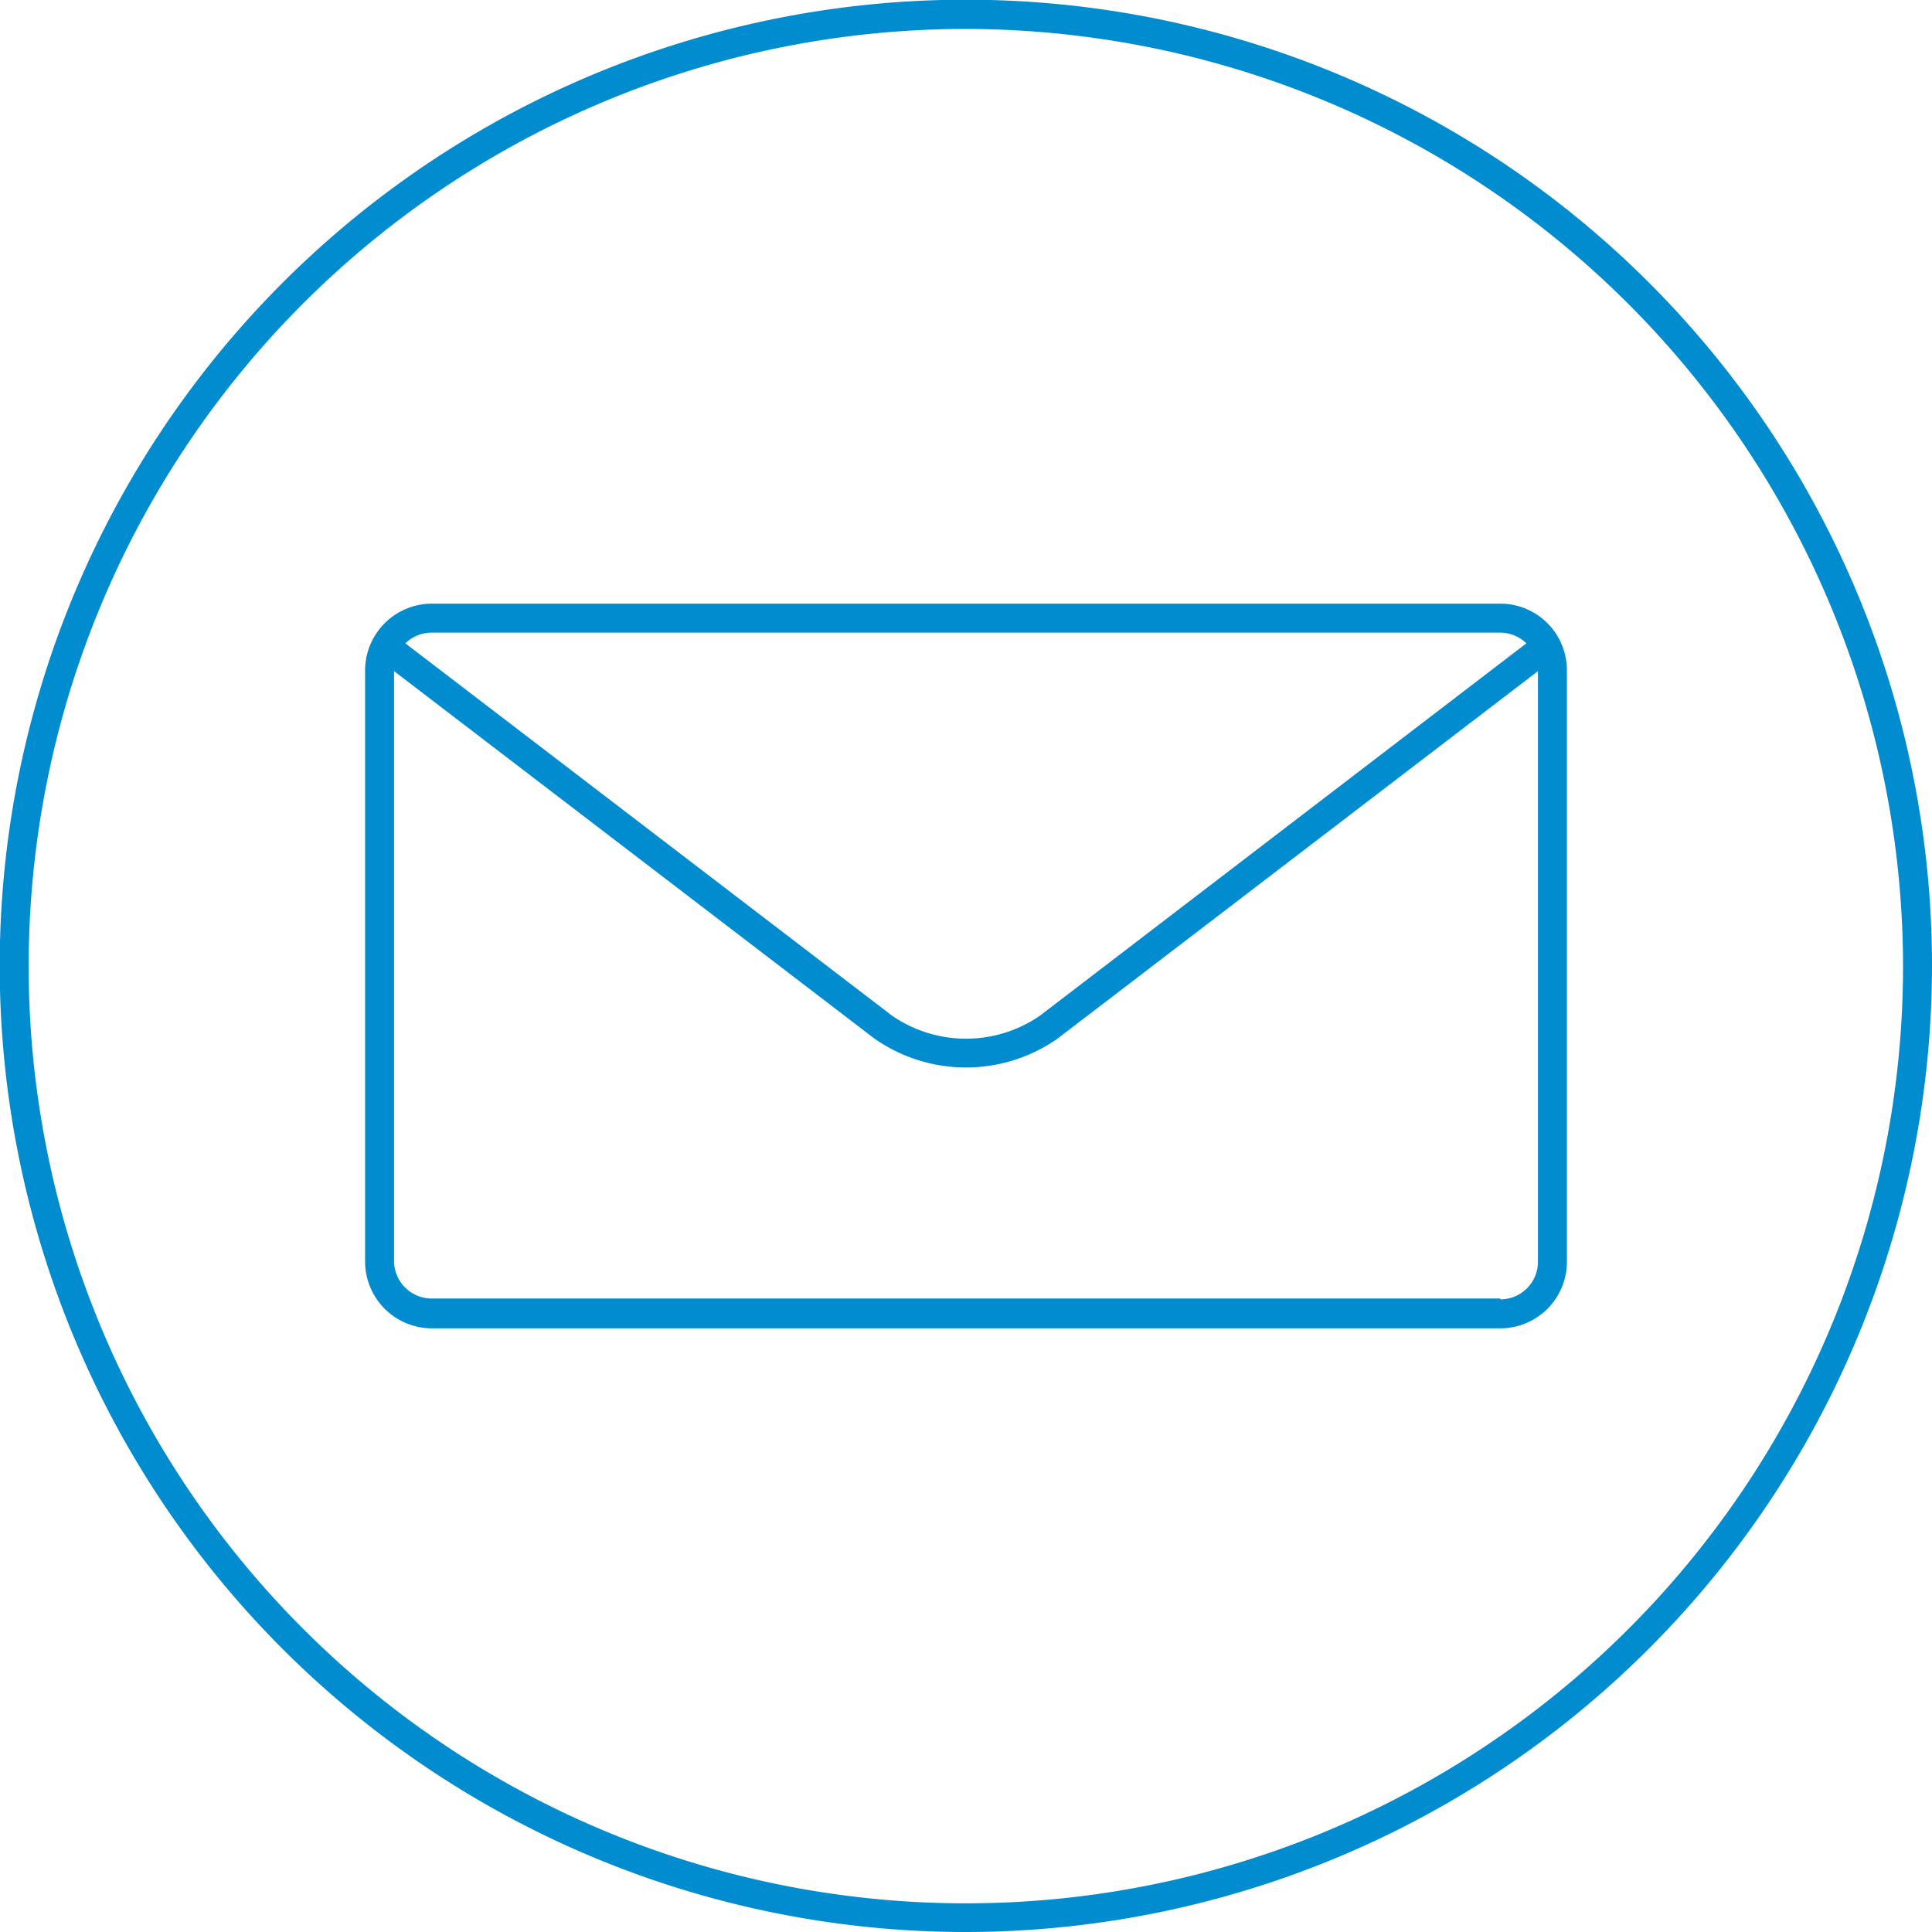
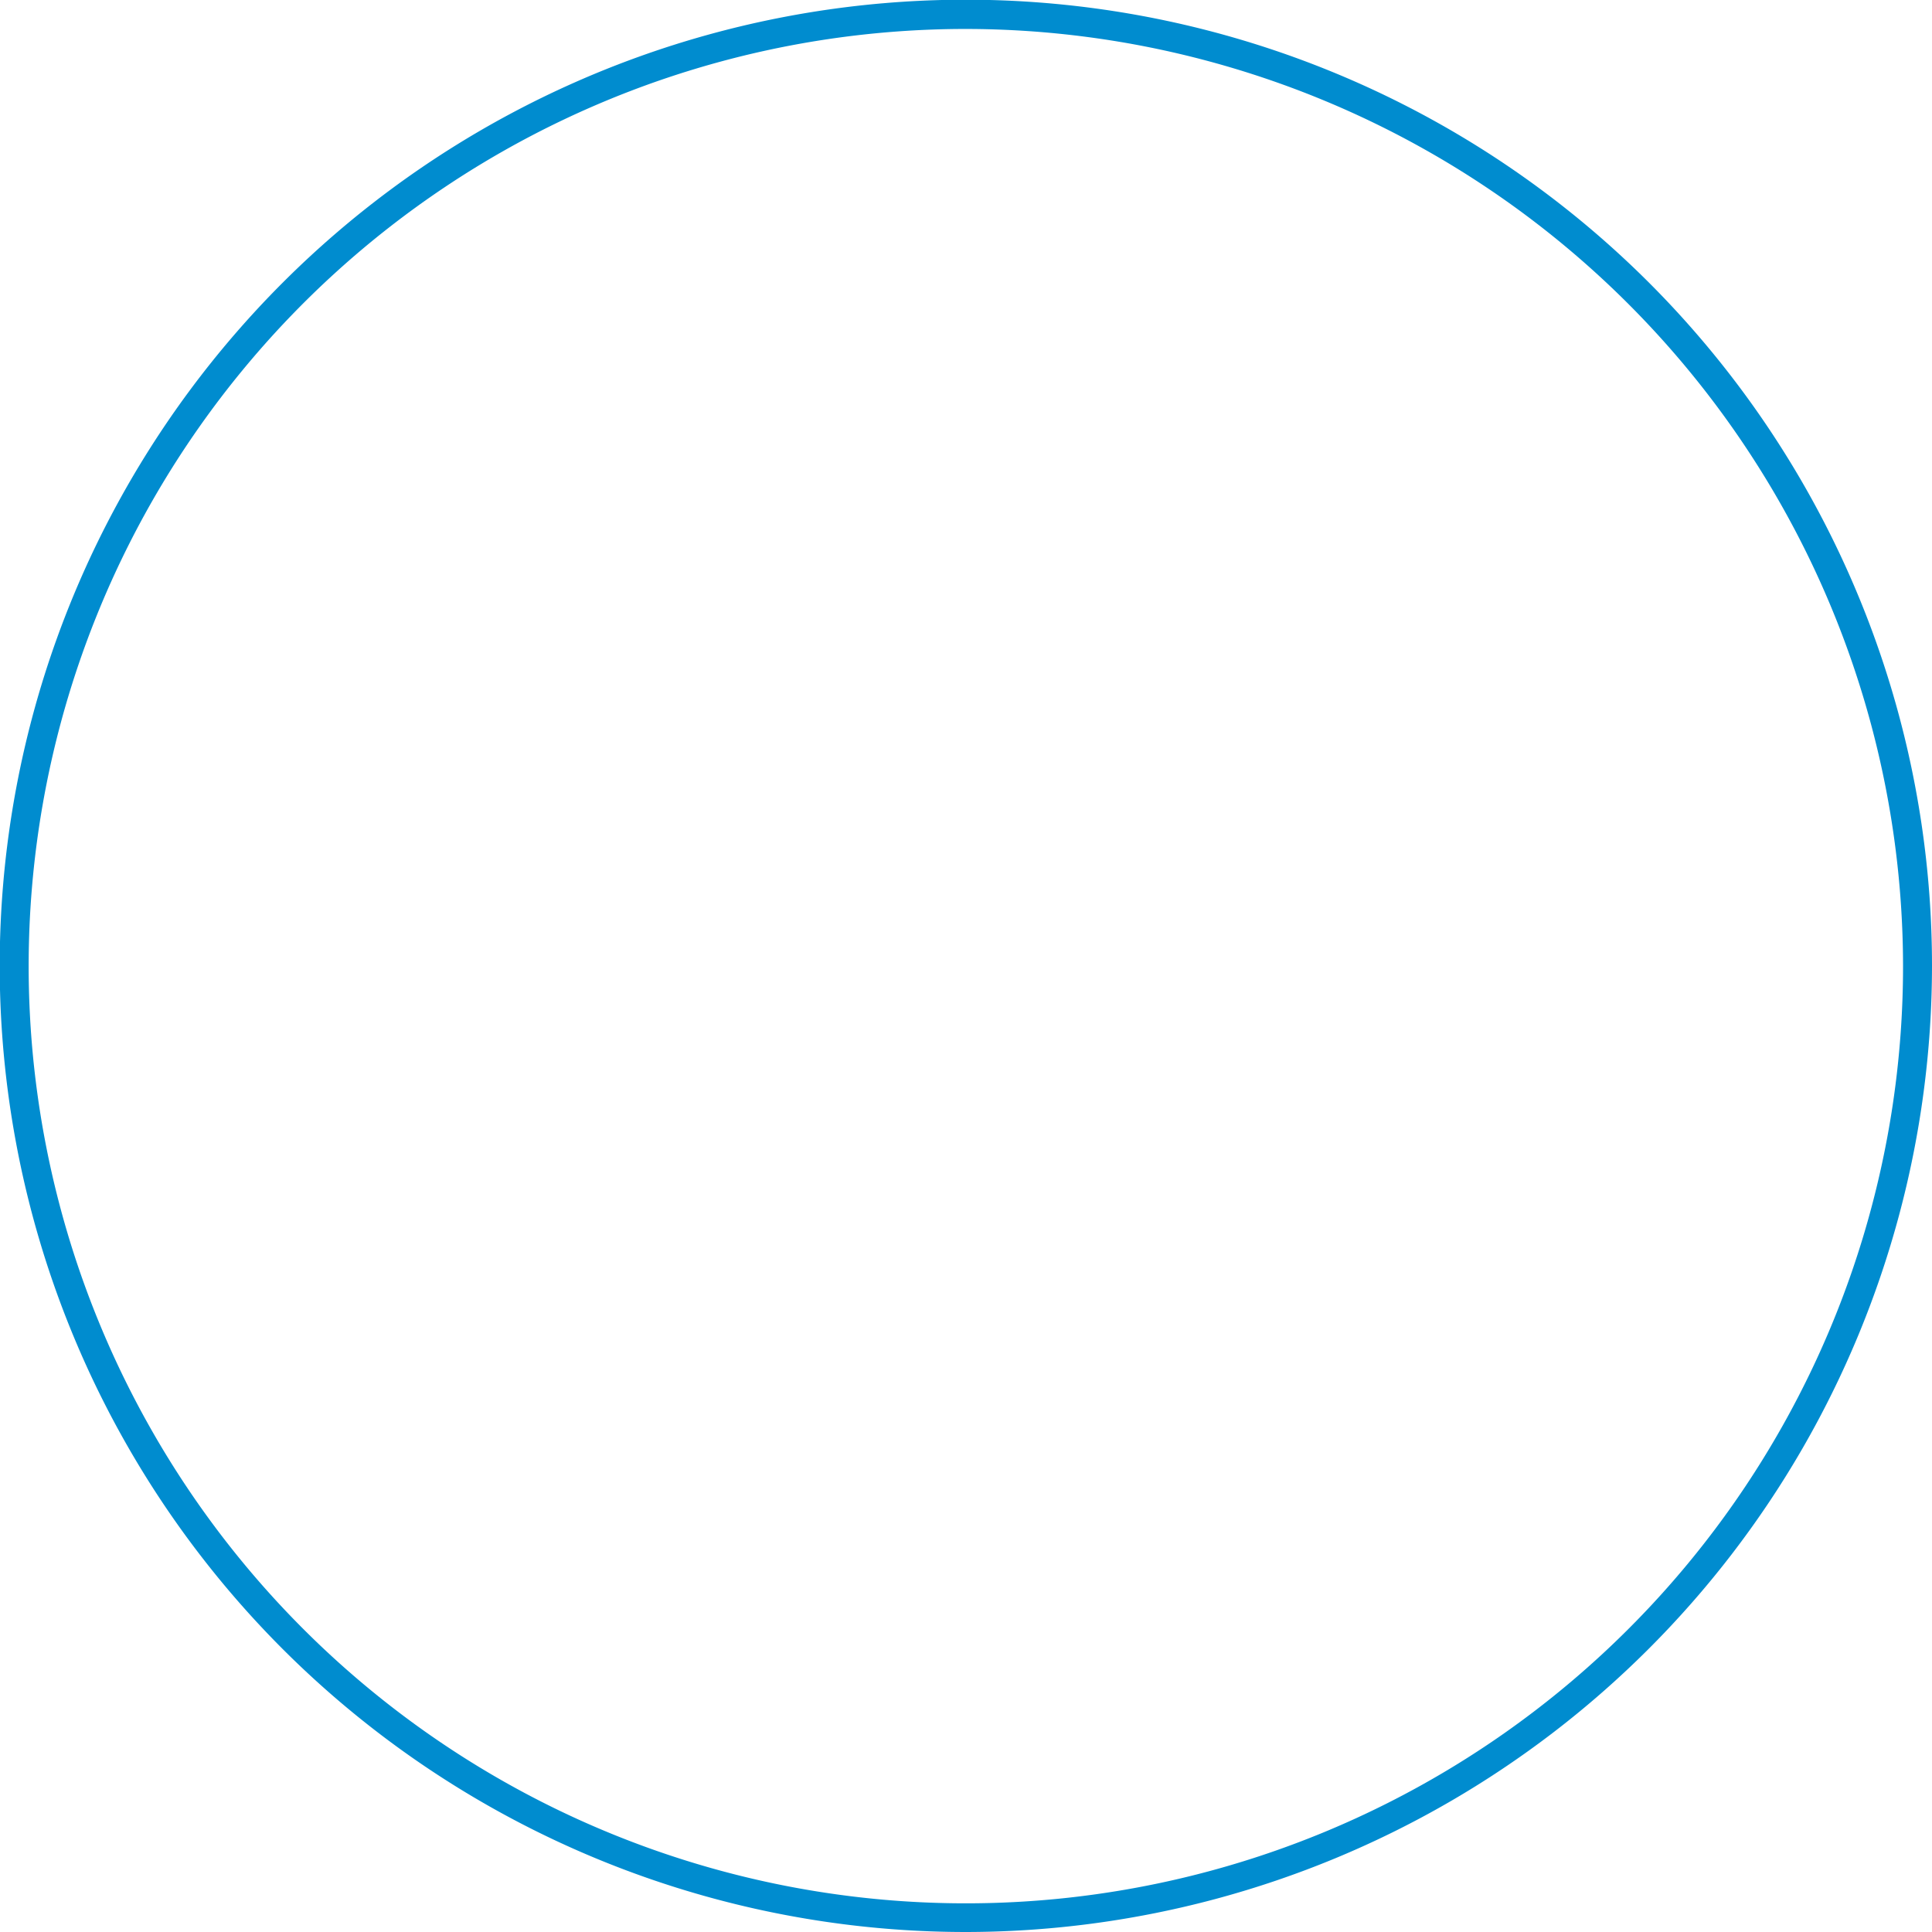
<svg xmlns="http://www.w3.org/2000/svg" viewBox="0 0 66.73 66.73">
  <defs>
    <style>.cls-1{fill:#008ccf;}</style>
  </defs>
  <g id="Layer_2" data-name="Layer 2">
    <g id="Layer_1-2" data-name="Layer 1">
-       <path class="cls-1" d="M51.82,20.85H14.91a2.31,2.31,0,0,0-2.3,2.3V43.58a2.31,2.31,0,0,0,2.3,2.3H51.82a2.3,2.3,0,0,0,2.3-2.3V23.15A2.3,2.3,0,0,0,51.82,20.85Zm0,1a1.31,1.31,0,0,1,.9.37L35.92,35.08a4.5,4.5,0,0,1-5.11,0L14,22.22a1.31,1.31,0,0,1,.9-.37Zm0,23H14.91a1.3,1.3,0,0,1-1.3-1.3V23.18L30.2,35.87a5.51,5.51,0,0,0,6.33,0L53.12,23.18v20.4A1.3,1.3,0,0,1,51.82,44.88Z" />
      <path class="cls-1" d="M33.37,66.73A33.37,33.37,0,1,1,66.73,33.37,33.4,33.4,0,0,1,33.37,66.73ZM33.37,1A32.37,32.37,0,1,0,65.73,33.37,32.41,32.41,0,0,0,33.37,1Z" />
    </g>
  </g>
</svg>